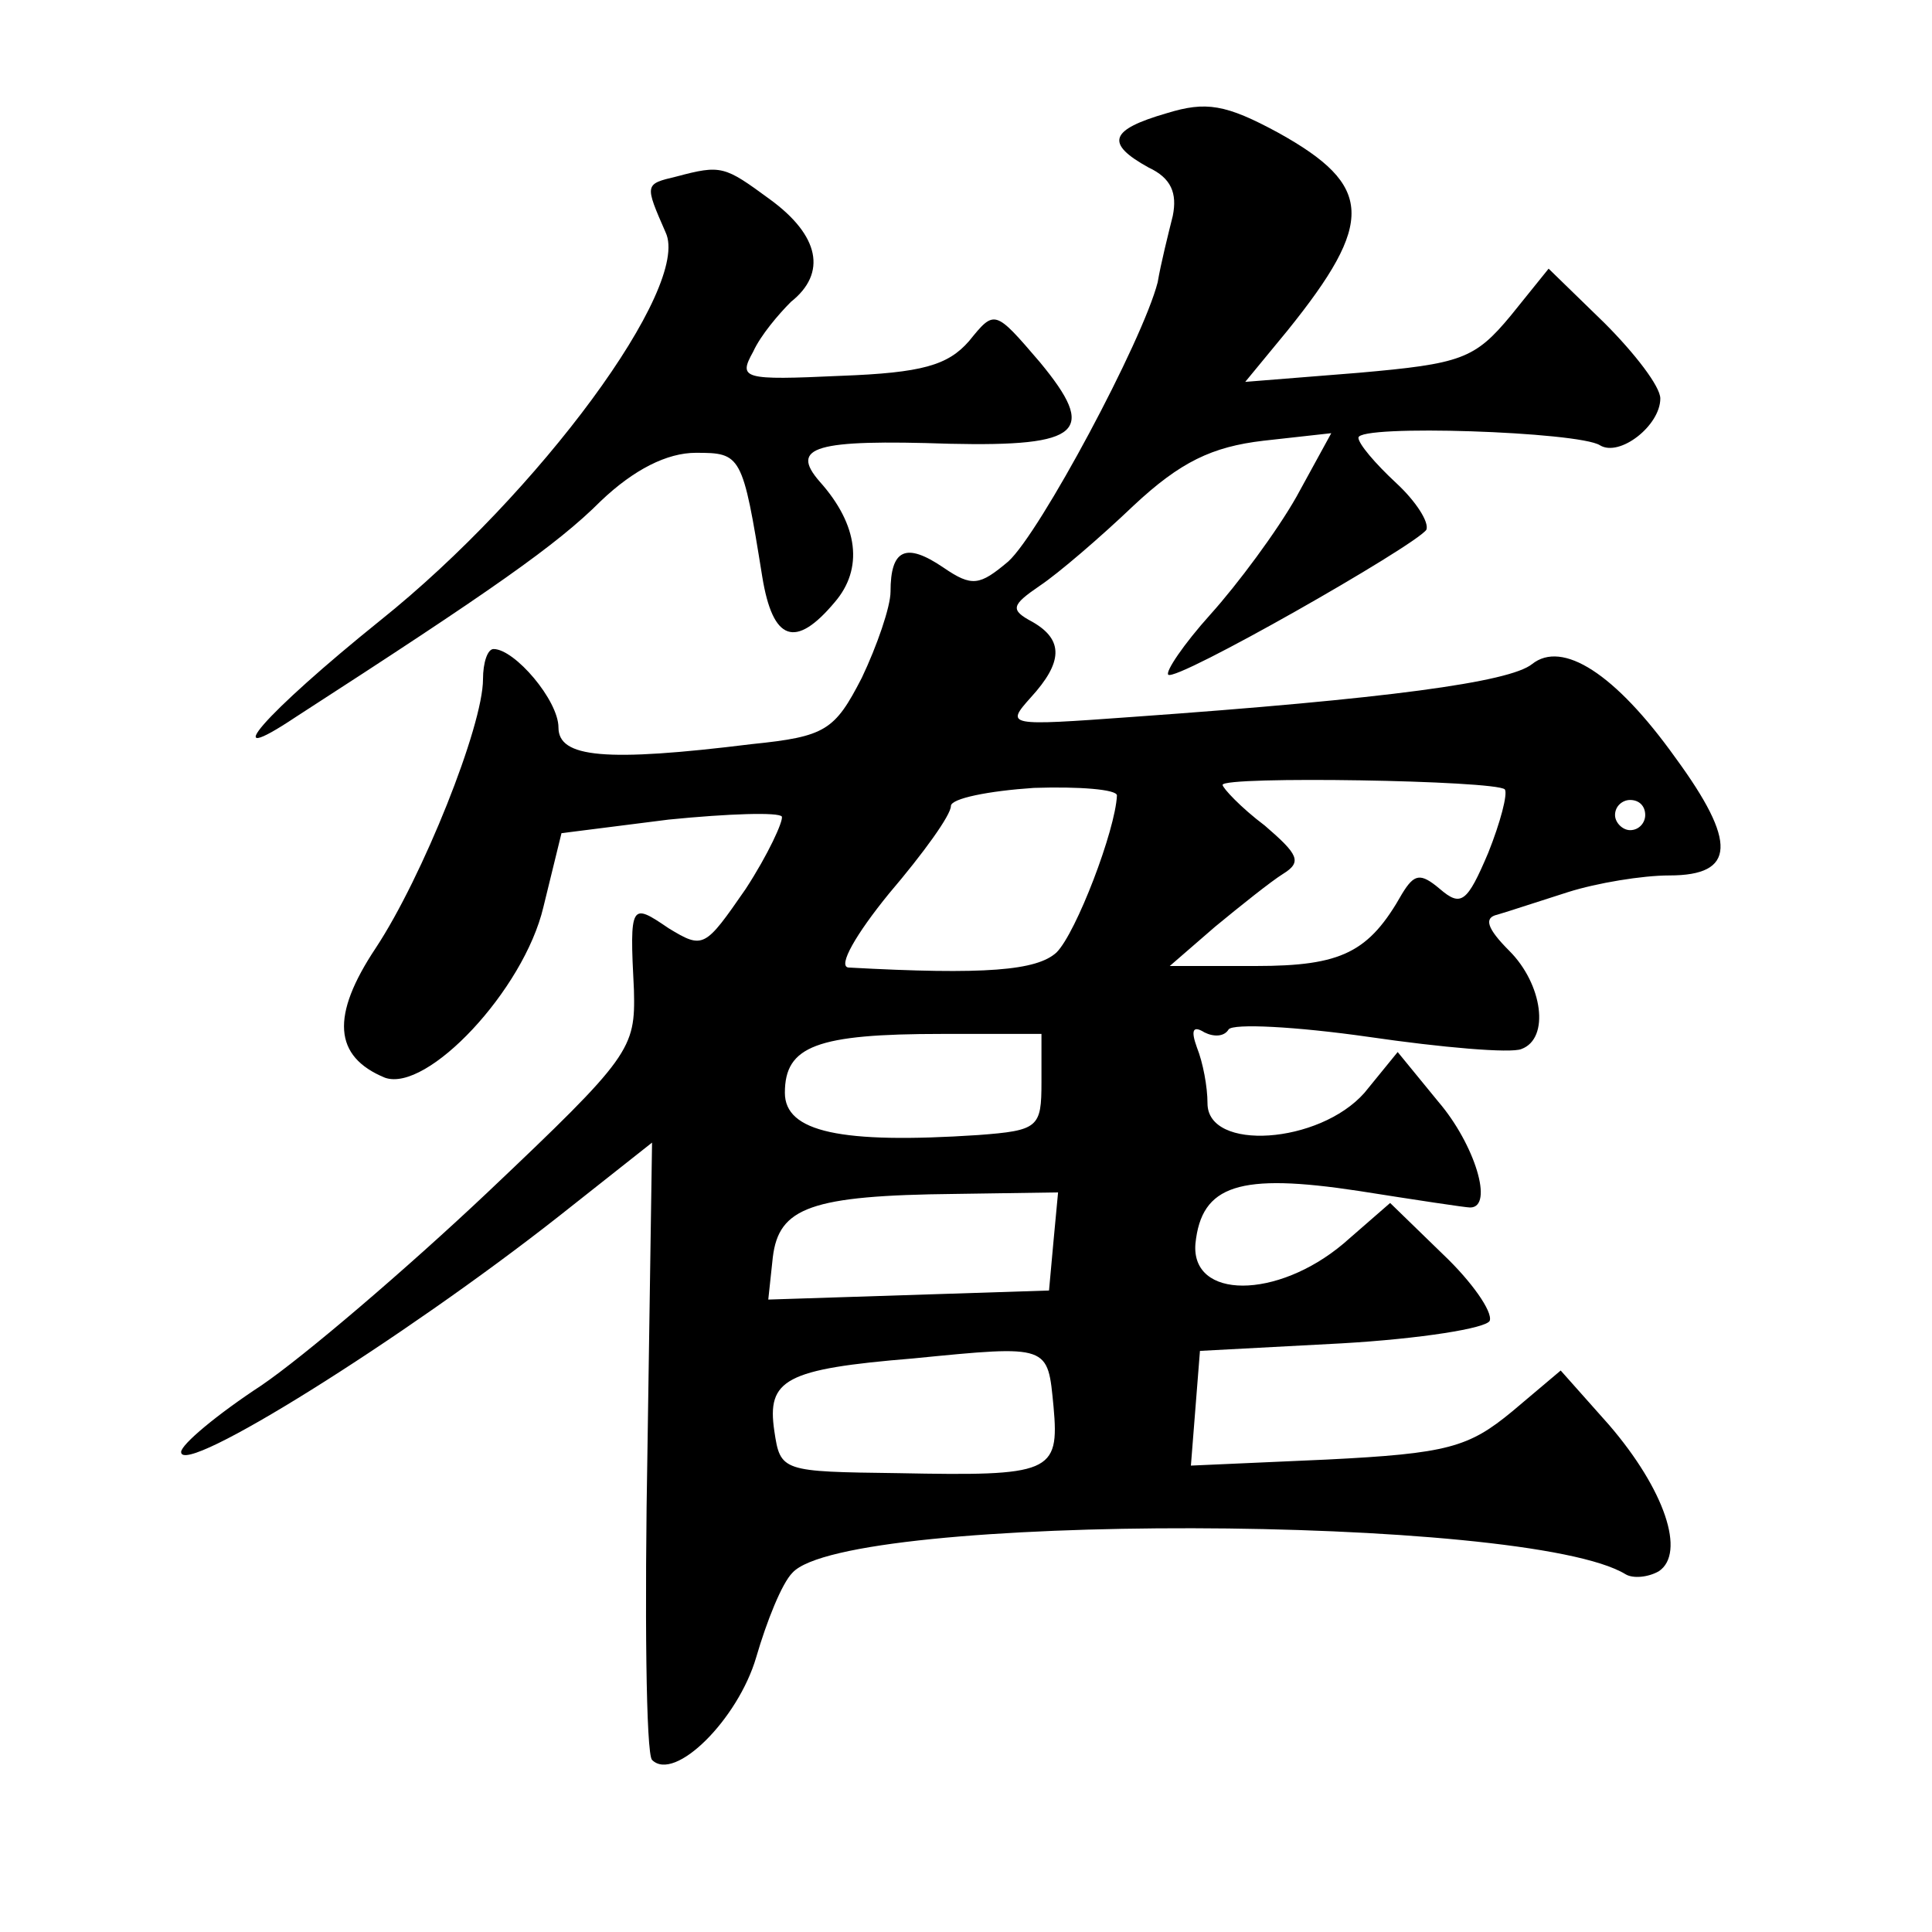
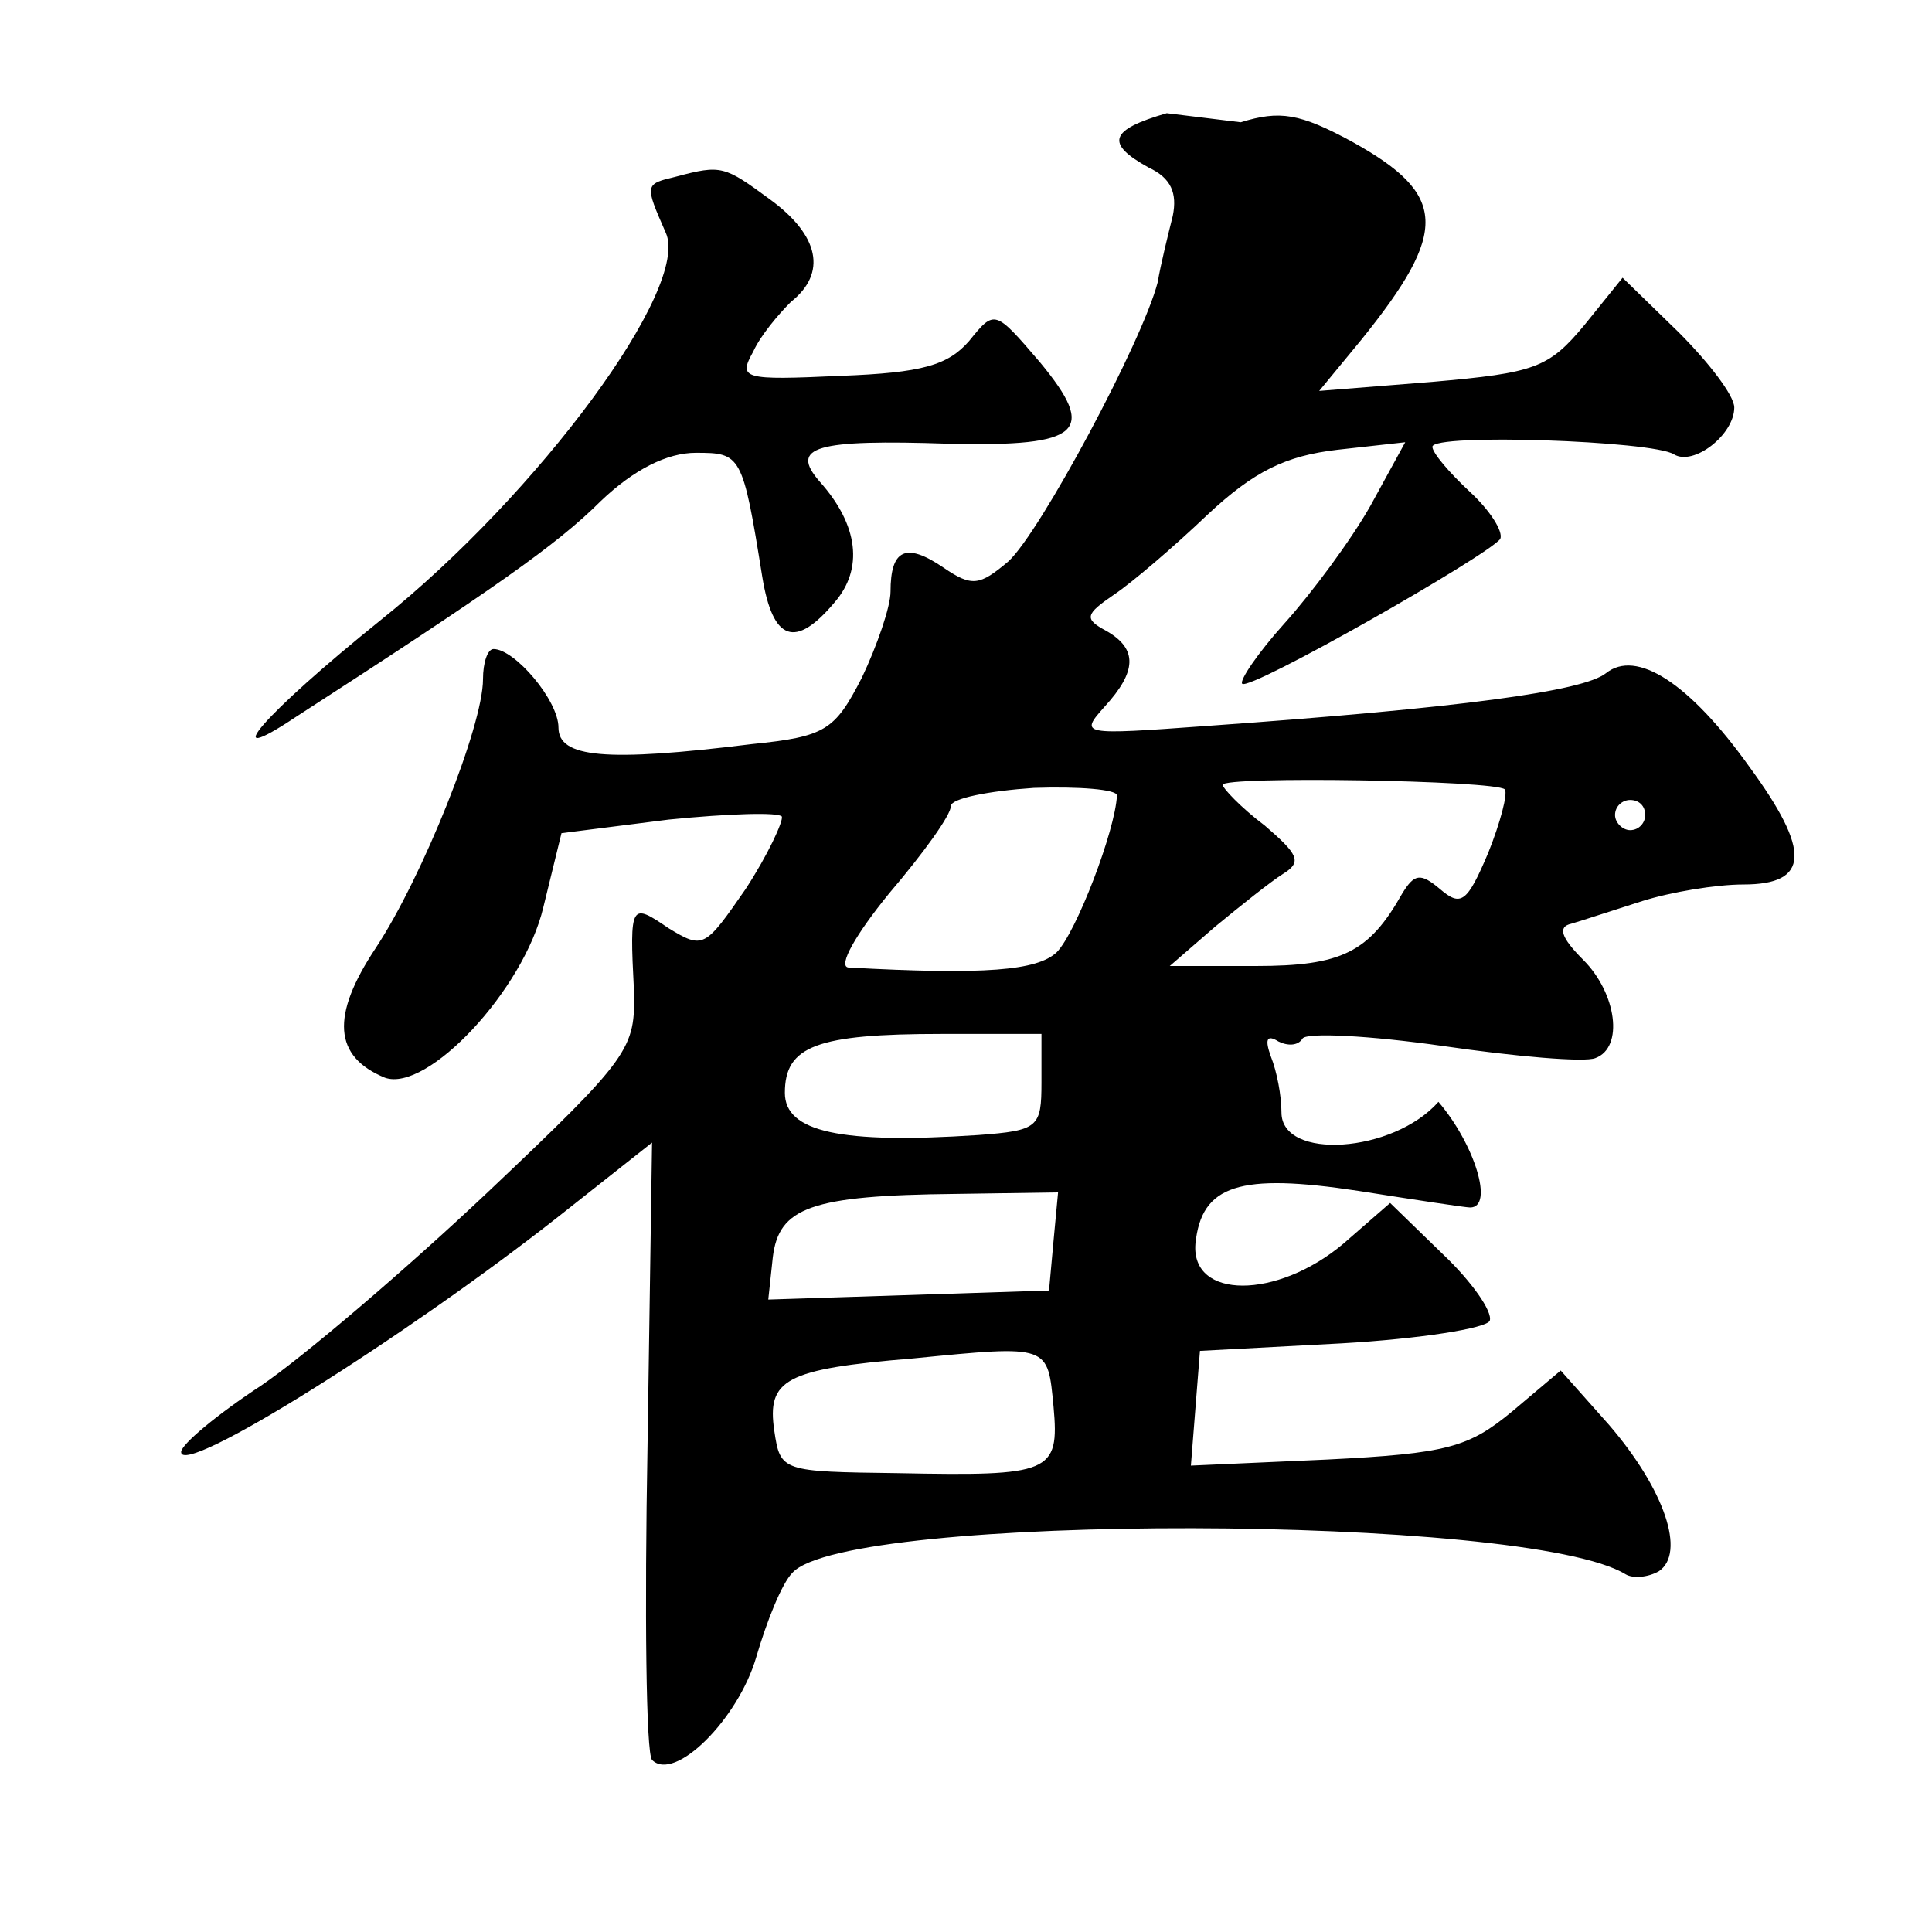
<svg xmlns="http://www.w3.org/2000/svg" version="1.0" width="128pt" height="128pt" viewBox="0 0 128 128" preserveAspectRatio="xMidYMid meet">
  <g transform="translate(0,128) scale(0.1,-0.1)" fill="#0" stroke="none">
-     <path d="M773 1205 c-38 -11 -41 -20 -12 -36 15 -7 19 -17 16 -32 -3 -12 -8 -32 -10 -44 -10 -39 -78 -166 -99 -185 -19 -16 -24 -17 -43 -4 -25 17 -35 12 -35 -16 0 -10 -9 -36 -19 -57 -18 -35 -24 -39 -73 -44 -97 -12 -128 -9 -128 11 0 18 -29 52 -43 52 -4 0 -7 -9 -7 -20 0 -31 -40 -131 -71 -178 -30 -45 -28 -72 6 -86 28 -10 92 58 105 113 l12 49 71 9 c40 4 73 5 75 2 1 -3 -9 -25 -24 -48 -27 -39 -28 -40 -51 -26 -25 17 -26 17 -23 -41 1 -39 -2 -44 -97 -134 -54 -51 -122 -109 -150 -128 -29 -19 -53 -39 -53 -44 0 -17 147 75 250 156 l62 49 -3 -201 c-2 -110 -1 -204 3 -208 15 -15 57 27 69 68 7 24 17 49 24 56 36 40 487 39 552 -1 5 -3 15 -2 22 2 18 12 4 54 -33 97 l-32 36 -32 -27 c-29 -24 -43 -28 -123 -32 l-90 -4 3 38 3 38 94 5 c52 3 96 10 98 15 2 6 -12 26 -31 44 l-35 34 -31 -27 c-44 -37 -101 -37 -98 0 4 39 29 47 108 35 38 -6 71 -11 74 -11 16 0 3 42 -21 70 l-27 33 -22 -27 c-30 -34 -104 -39 -104 -7 0 11 -3 27 -7 37 -4 11 -3 15 5 10 6 -3 13 -3 16 2 3 4 44 2 93 -5 48 -7 94 -11 101 -8 19 7 14 43 -8 65 -15 15 -17 22 -8 24 7 2 28 9 47 15 19 6 49 11 67 11 44 0 45 22 4 78 -40 56 -75 78 -95 62 -15 -12 -96 -23 -265 -35 -83 -6 -84 -6 -67 13 21 23 22 38 1 50 -15 8 -14 11 5 24 12 8 40 32 62 53 31 29 52 39 86 43 l45 5 -23 -42 c-13 -23 -39 -58 -57 -78 -18 -20 -30 -38 -28 -40 5 -5 163 85 171 96 2 5 -7 19 -20 31 -14 13 -25 26 -25 30 0 9 146 4 160 -5 13 -8 40 13 40 31 0 8 -17 30 -37 50 l-37 36 -25 -31 c-24 -29 -33 -32 -101 -38 l-75 -6 28 34 c58 72 57 96 -6 131 -35 19 -48 21 -74 13z m224 -448 c2 -3 -3 -22 -11 -42 -14 -33 -18 -36 -32 -24 -13 11 -17 10 -25 -3 -22 -39 -40 -48 -97 -48 l-57 0 30 26 c17 14 37 30 45 35 13 8 10 13 -12 32 -16 12 -28 25 -28 27 0 6 181 3 187 -3z m-257 -4 c-1 -23 -27 -91 -40 -104 -13 -12 -47 -15 -138 -10 -7 1 5 22 27 49 23 27 41 52 41 58 0 5 25 10 55 12 30 1 55 -1 55 -5z m350 -13 c0 -5 -4 -10 -10 -10 -5 0 -10 5 -10 10 0 6 5 10 10 10 6 0 10 -4 10 -10z m-400 -177 c0 -30 -2 -32 -42 -35 -91 -6 -128 2 -128 28 0 31 21 39 104 39 l66 0 0 -32z m8 -105 l-3 -33 -93 -3 -93 -3 3 28 c4 33 25 41 121 42 l68 1 -3 -32z m0 -110 c4 -44 -2 -46 -103 -44 -77 1 -78 1 -82 28 -5 34 7 41 92 48 91 9 89 9 93 -32z M448 1163 c-21 -5 -21 -5 -7 -37 17 -36 -84 -173 -189 -257 -77 -62 -110 -100 -56 -64 130 84 173 114 202 143 22 21 44 32 63 32 30 0 31 -1 44 -82 7 -43 22 -48 48 -17 19 22 16 51 -10 80 -20 23 -3 28 86 25 88 -2 98 8 60 54 -30 35 -30 35 -47 14 -14 -16 -31 -21 -85 -23 -65 -3 -68 -2 -58 16 5 11 17 25 25 33 24 19 19 44 -14 68 -30 22 -32 23 -62 15z" />
+     <path d="M773 1205 c-38 -11 -41 -20 -12 -36 15 -7 19 -17 16 -32 -3 -12 -8 -32 -10 -44 -10 -39 -78 -166 -99 -185 -19 -16 -24 -17 -43 -4 -25 17 -35 12 -35 -16 0 -10 -9 -36 -19 -57 -18 -35 -24 -39 -73 -44 -97 -12 -128 -9 -128 11 0 18 -29 52 -43 52 -4 0 -7 -9 -7 -20 0 -31 -40 -131 -71 -178 -30 -45 -28 -72 6 -86 28 -10 92 58 105 113 l12 49 71 9 c40 4 73 5 75 2 1 -3 -9 -25 -24 -48 -27 -39 -28 -40 -51 -26 -25 17 -26 17 -23 -41 1 -39 -2 -44 -97 -134 -54 -51 -122 -109 -150 -128 -29 -19 -53 -39 -53 -44 0 -17 147 75 250 156 l62 49 -3 -201 c-2 -110 -1 -204 3 -208 15 -15 57 27 69 68 7 24 17 49 24 56 36 40 487 39 552 -1 5 -3 15 -2 22 2 18 12 4 54 -33 97 l-32 36 -32 -27 c-29 -24 -43 -28 -123 -32 l-90 -4 3 38 3 38 94 5 c52 3 96 10 98 15 2 6 -12 26 -31 44 l-35 34 -31 -27 c-44 -37 -101 -37 -98 0 4 39 29 47 108 35 38 -6 71 -11 74 -11 16 0 3 42 -21 70 c-30 -34 -104 -39 -104 -7 0 11 -3 27 -7 37 -4 11 -3 15 5 10 6 -3 13 -3 16 2 3 4 44 2 93 -5 48 -7 94 -11 101 -8 19 7 14 43 -8 65 -15 15 -17 22 -8 24 7 2 28 9 47 15 19 6 49 11 67 11 44 0 45 22 4 78 -40 56 -75 78 -95 62 -15 -12 -96 -23 -265 -35 -83 -6 -84 -6 -67 13 21 23 22 38 1 50 -15 8 -14 11 5 24 12 8 40 32 62 53 31 29 52 39 86 43 l45 5 -23 -42 c-13 -23 -39 -58 -57 -78 -18 -20 -30 -38 -28 -40 5 -5 163 85 171 96 2 5 -7 19 -20 31 -14 13 -25 26 -25 30 0 9 146 4 160 -5 13 -8 40 13 40 31 0 8 -17 30 -37 50 l-37 36 -25 -31 c-24 -29 -33 -32 -101 -38 l-75 -6 28 34 c58 72 57 96 -6 131 -35 19 -48 21 -74 13z m224 -448 c2 -3 -3 -22 -11 -42 -14 -33 -18 -36 -32 -24 -13 11 -17 10 -25 -3 -22 -39 -40 -48 -97 -48 l-57 0 30 26 c17 14 37 30 45 35 13 8 10 13 -12 32 -16 12 -28 25 -28 27 0 6 181 3 187 -3z m-257 -4 c-1 -23 -27 -91 -40 -104 -13 -12 -47 -15 -138 -10 -7 1 5 22 27 49 23 27 41 52 41 58 0 5 25 10 55 12 30 1 55 -1 55 -5z m350 -13 c0 -5 -4 -10 -10 -10 -5 0 -10 5 -10 10 0 6 5 10 10 10 6 0 10 -4 10 -10z m-400 -177 c0 -30 -2 -32 -42 -35 -91 -6 -128 2 -128 28 0 31 21 39 104 39 l66 0 0 -32z m8 -105 l-3 -33 -93 -3 -93 -3 3 28 c4 33 25 41 121 42 l68 1 -3 -32z m0 -110 c4 -44 -2 -46 -103 -44 -77 1 -78 1 -82 28 -5 34 7 41 92 48 91 9 89 9 93 -32z M448 1163 c-21 -5 -21 -5 -7 -37 17 -36 -84 -173 -189 -257 -77 -62 -110 -100 -56 -64 130 84 173 114 202 143 22 21 44 32 63 32 30 0 31 -1 44 -82 7 -43 22 -48 48 -17 19 22 16 51 -10 80 -20 23 -3 28 86 25 88 -2 98 8 60 54 -30 35 -30 35 -47 14 -14 -16 -31 -21 -85 -23 -65 -3 -68 -2 -58 16 5 11 17 25 25 33 24 19 19 44 -14 68 -30 22 -32 23 -62 15z" />
  </g>
</svg>